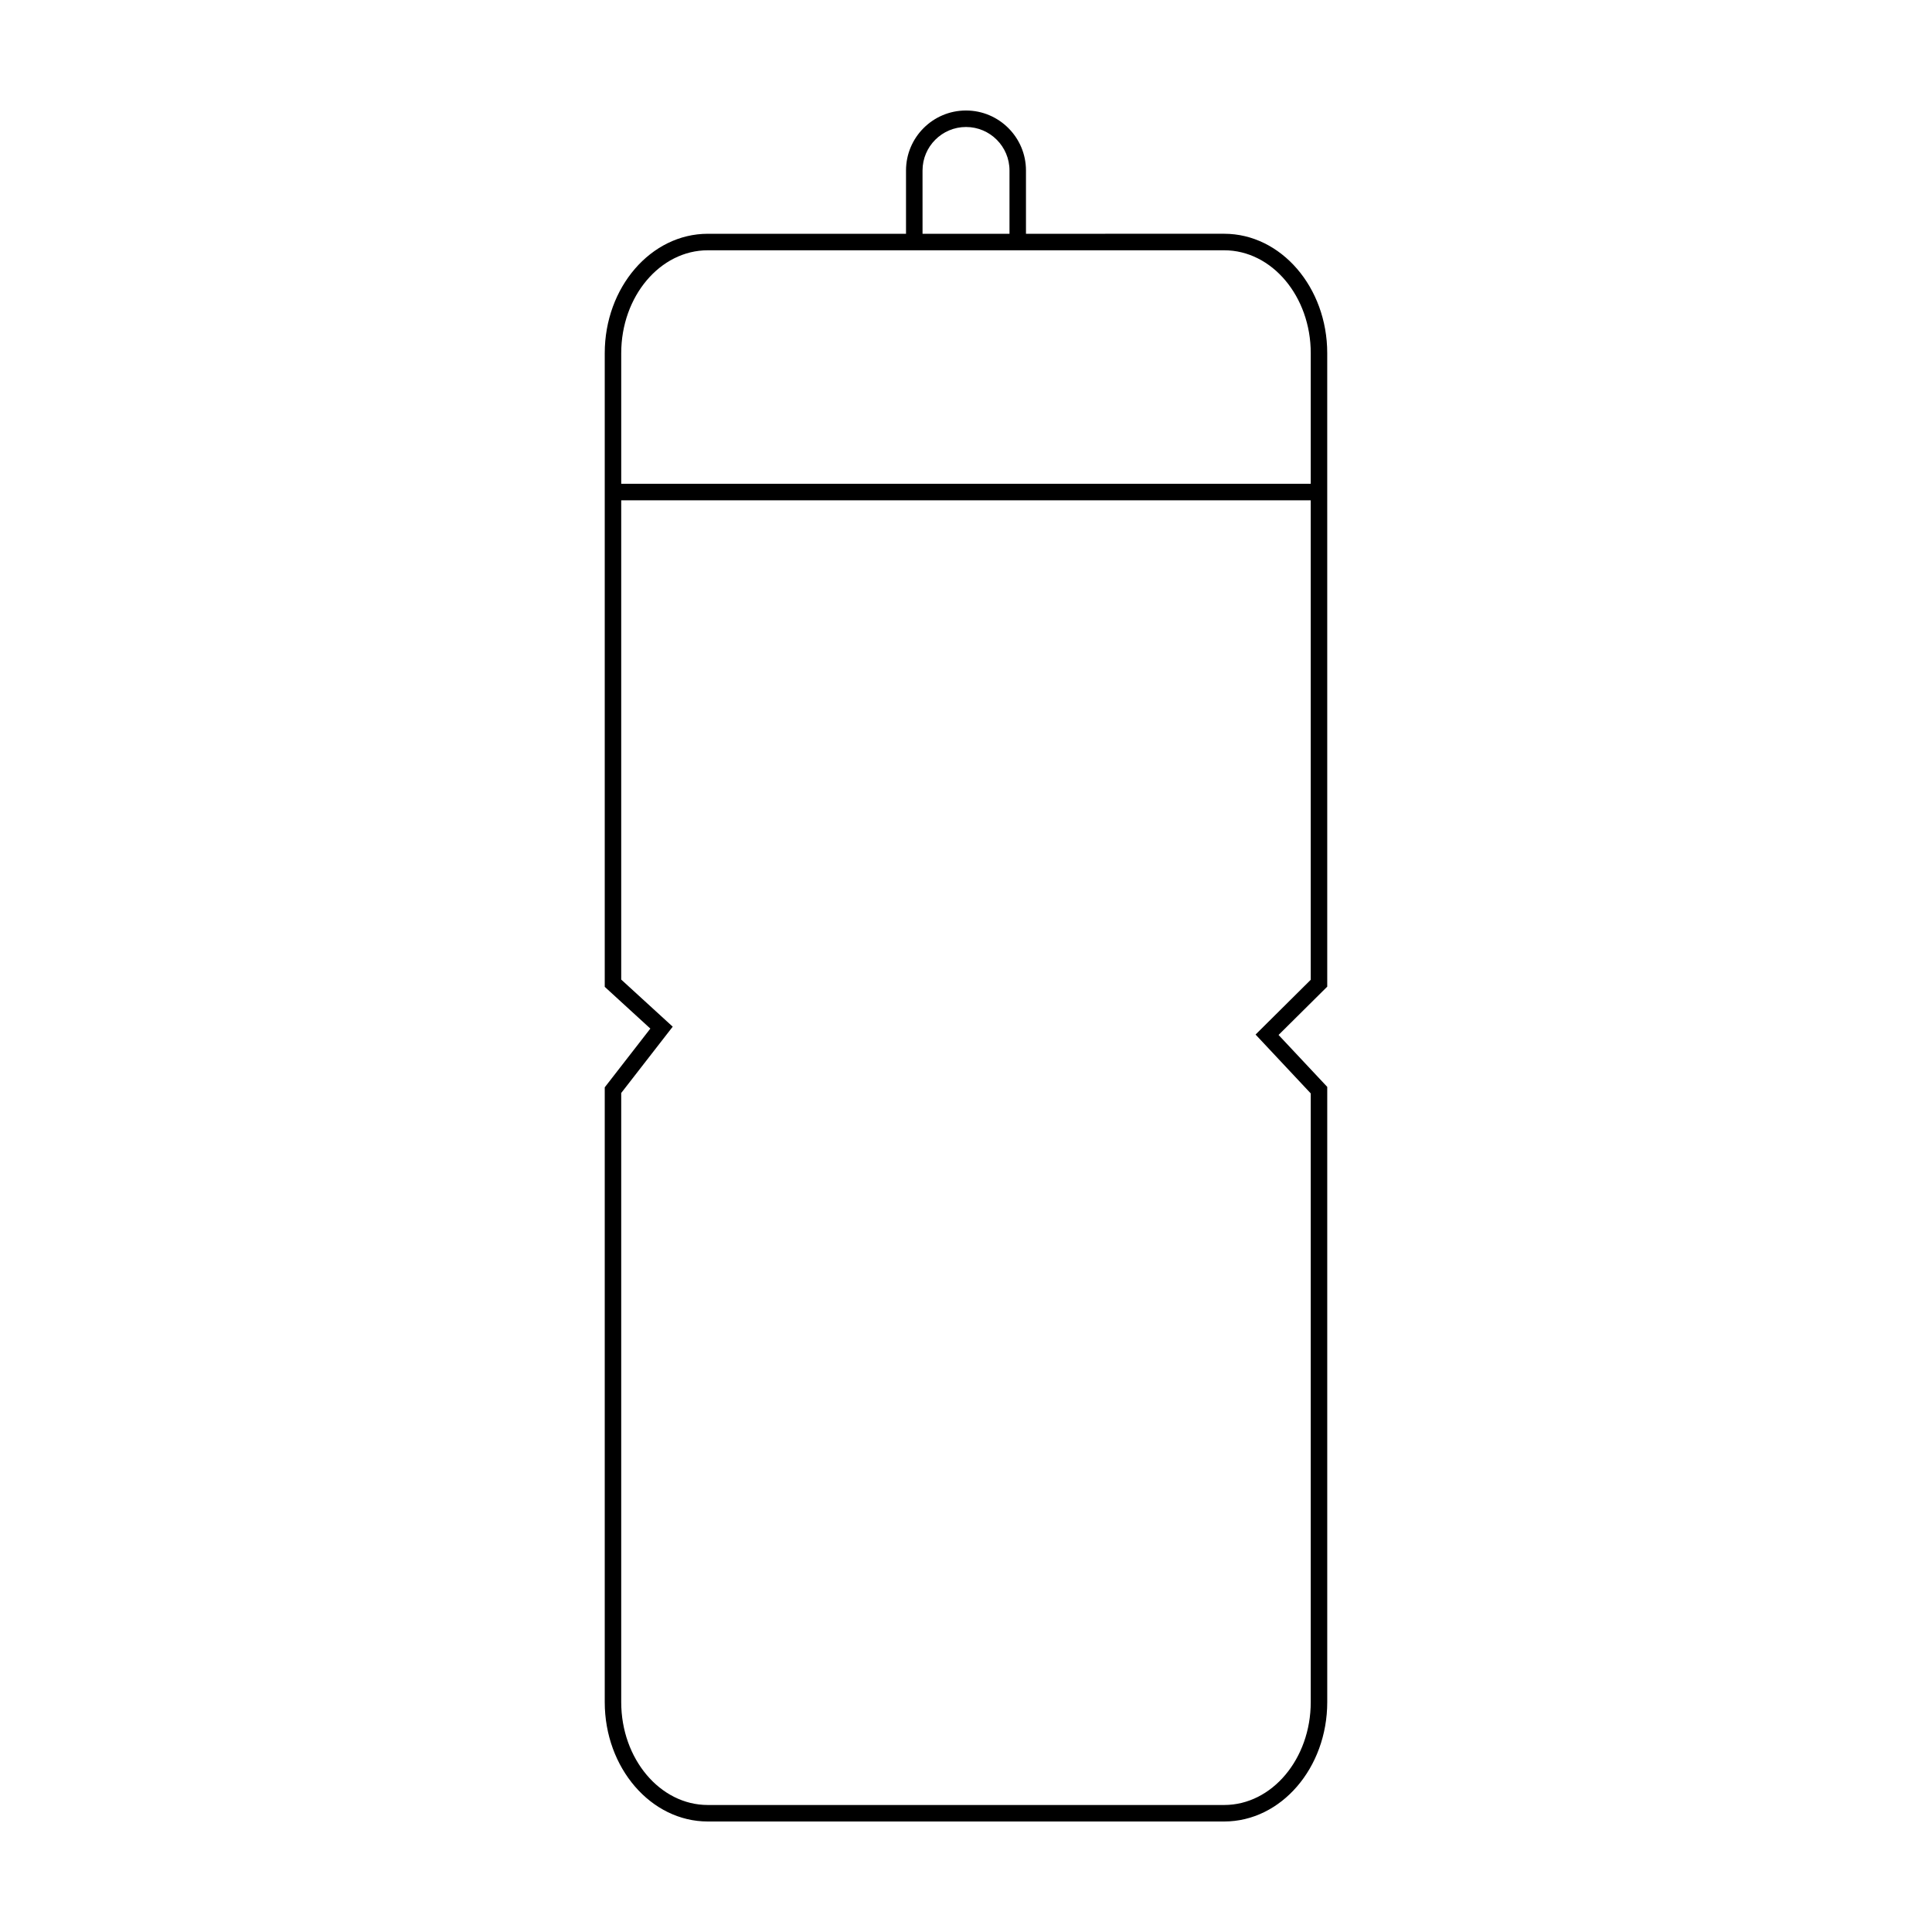
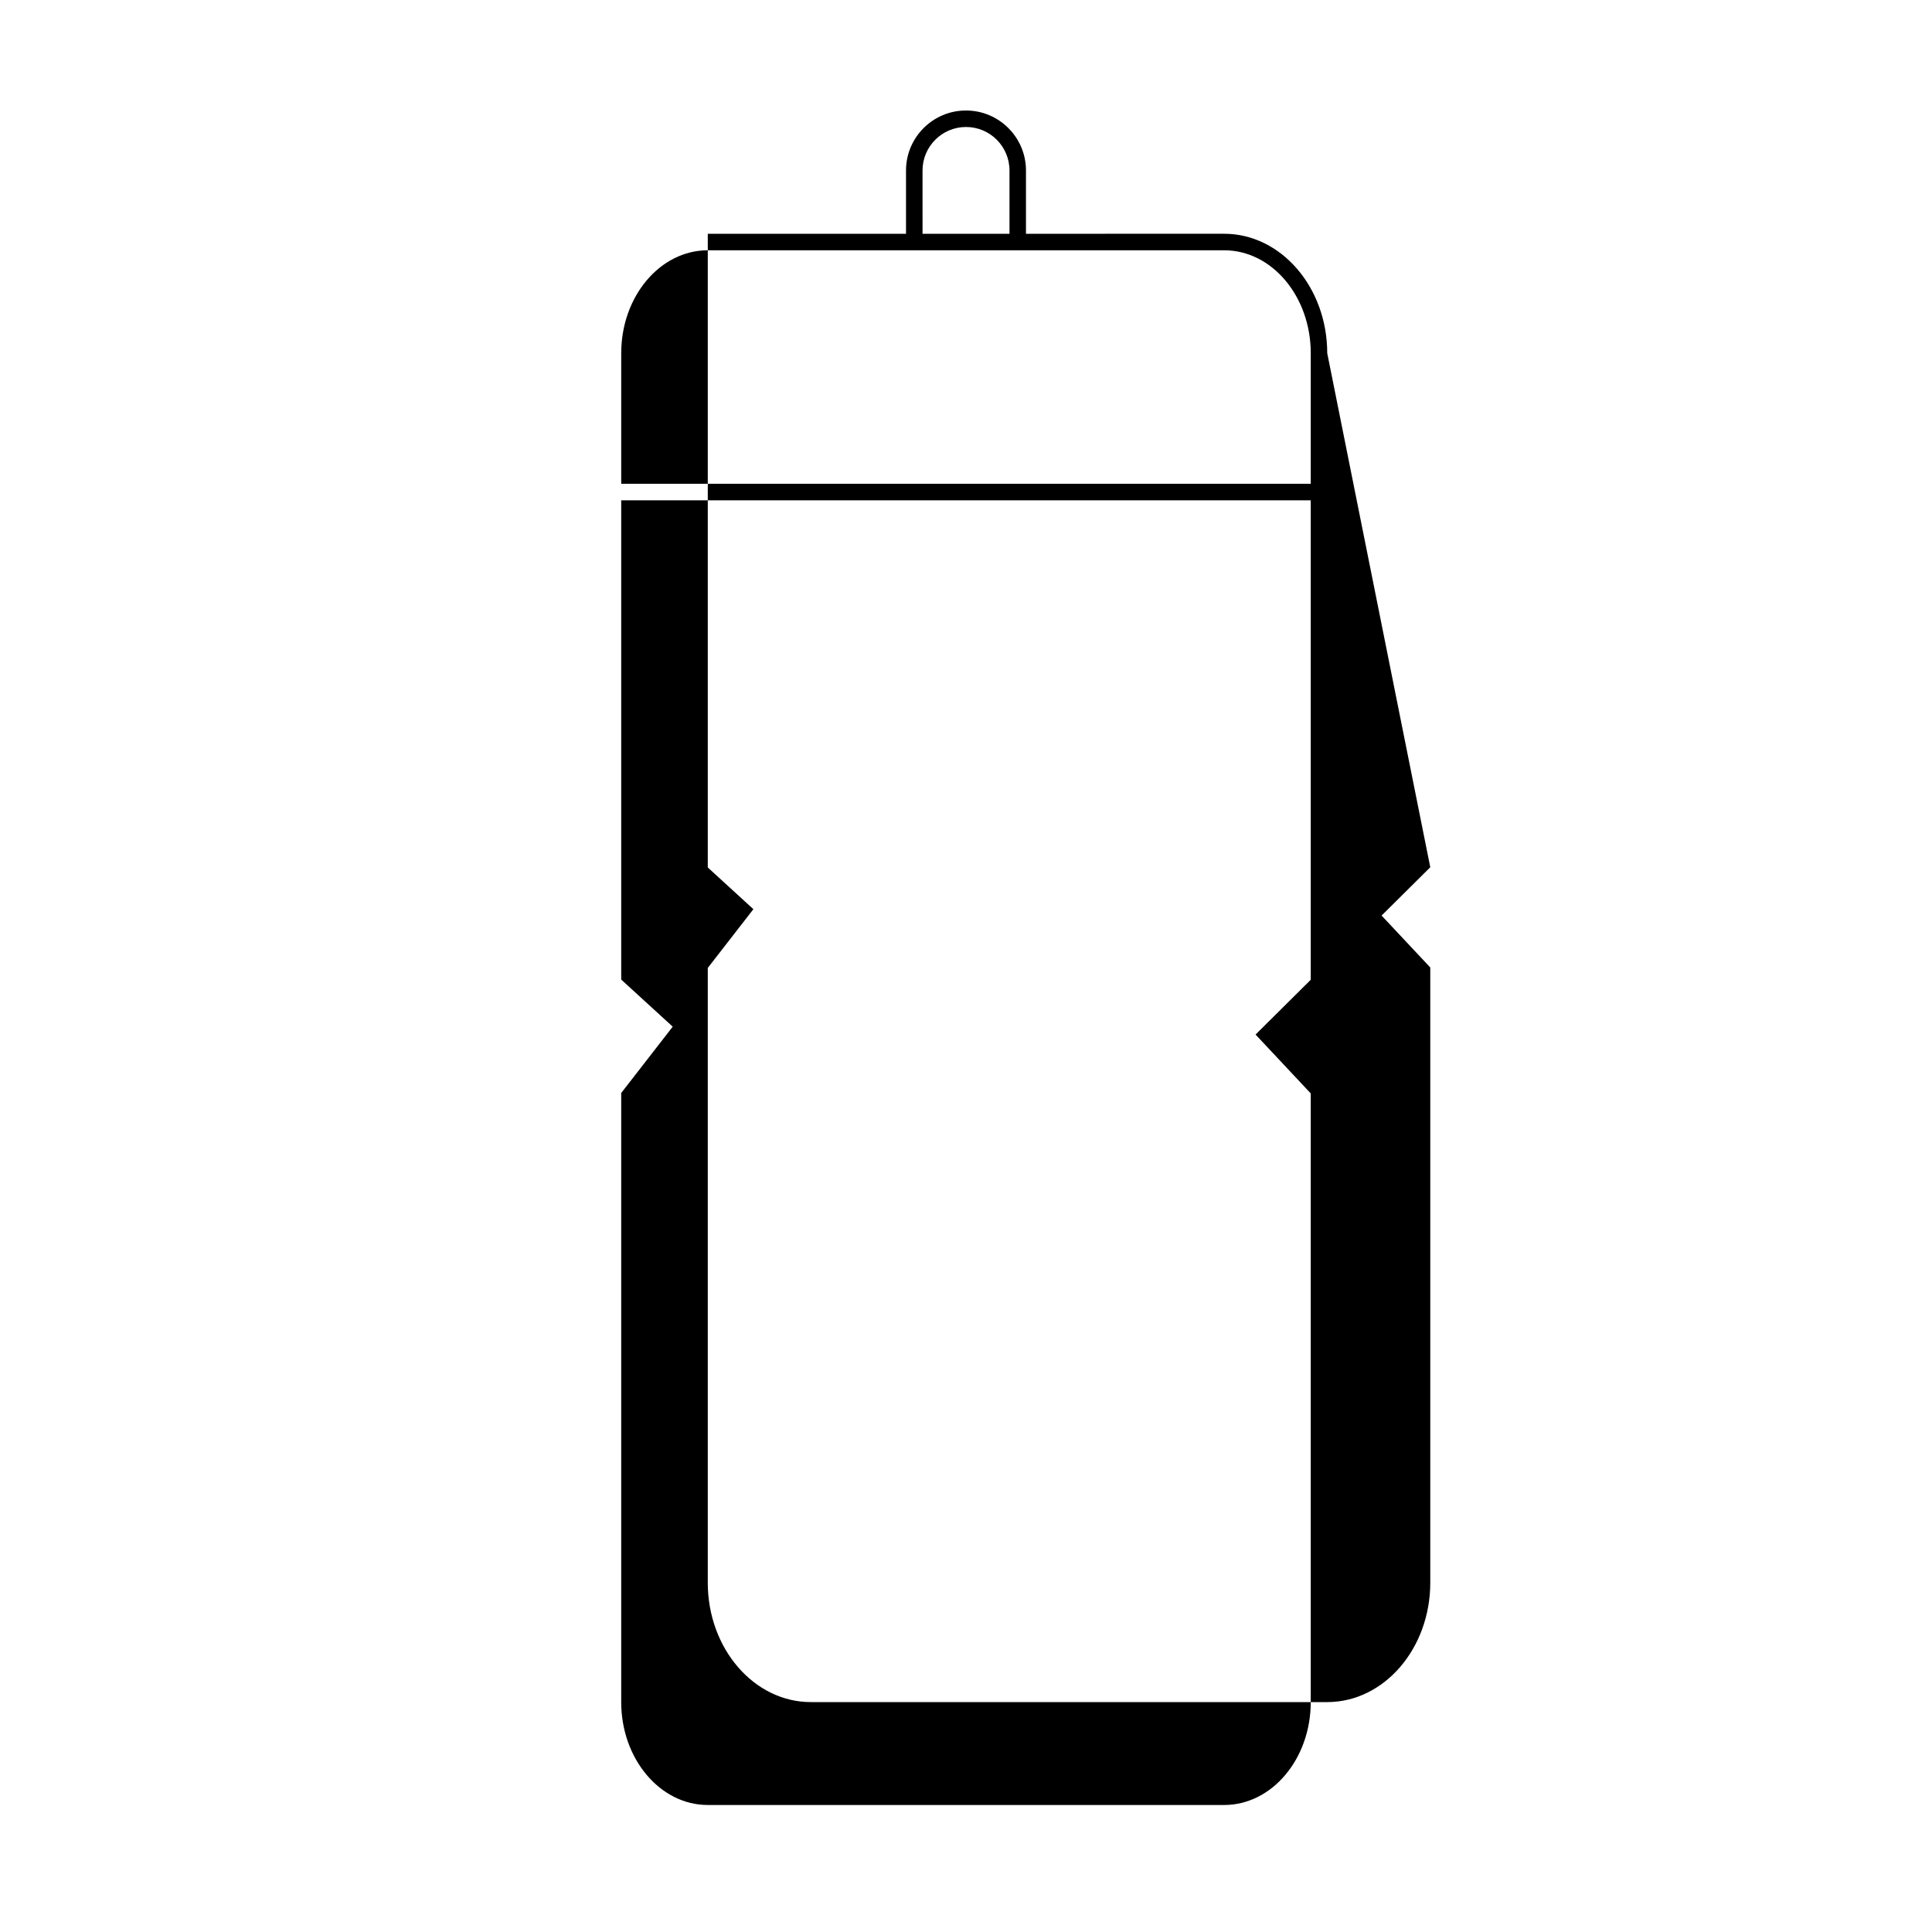
<svg xmlns="http://www.w3.org/2000/svg" fill="#000000" width="800px" height="800px" version="1.1" viewBox="144 144 512 512">
-   <path d="m495.73 237.59c0-17.445-12.246-31.641-27.305-31.641l-52.531 0.004v-16.773c0-8.77-7.137-15.898-15.895-15.898-8.766 0-15.895 7.129-15.895 15.898v16.773h-52.535c-15.059 0-27.305 14.191-27.305 31.641v167.93l12.086 11.062-12.086 15.566v162.92c0 17.445 12.246 31.641 27.305 31.641h136.86c15.059 0 27.305-14.191 27.305-31.641v-163.04l-12.902-13.758 12.902-12.801zm-107.25-48.41c0-6.359 5.168-11.527 11.523-11.527 6.359 0 11.523 5.168 11.523 11.527v16.773h-23.043zm102.88 214.47-14.621 14.516 14.621 15.598v161.31c0 15.035-10.281 27.266-22.934 27.266h-136.86c-12.645 0-22.938-12.234-22.938-27.266v-161.42l13.648-17.574-13.648-12.484v-127.01h182.73zm0-131.44h-182.73v-34.617c0-15.035 10.293-27.266 22.938-27.266h136.86c12.652 0 22.934 12.234 22.934 27.266v34.617z" />
+   <path d="m495.73 237.59c0-17.445-12.246-31.641-27.305-31.641l-52.531 0.004v-16.773c0-8.77-7.137-15.898-15.895-15.898-8.766 0-15.895 7.129-15.895 15.898v16.773h-52.535v167.93l12.086 11.062-12.086 15.566v162.92c0 17.445 12.246 31.641 27.305 31.641h136.86c15.059 0 27.305-14.191 27.305-31.641v-163.04l-12.902-13.758 12.902-12.801zm-107.25-48.41c0-6.359 5.168-11.527 11.523-11.527 6.359 0 11.523 5.168 11.523 11.527v16.773h-23.043zm102.88 214.47-14.621 14.516 14.621 15.598v161.31c0 15.035-10.281 27.266-22.934 27.266h-136.86c-12.645 0-22.938-12.234-22.938-27.266v-161.42l13.648-17.574-13.648-12.484v-127.01h182.73zm0-131.44h-182.73v-34.617c0-15.035 10.293-27.266 22.938-27.266h136.86c12.652 0 22.934 12.234 22.934 27.266v34.617z" />
</svg>